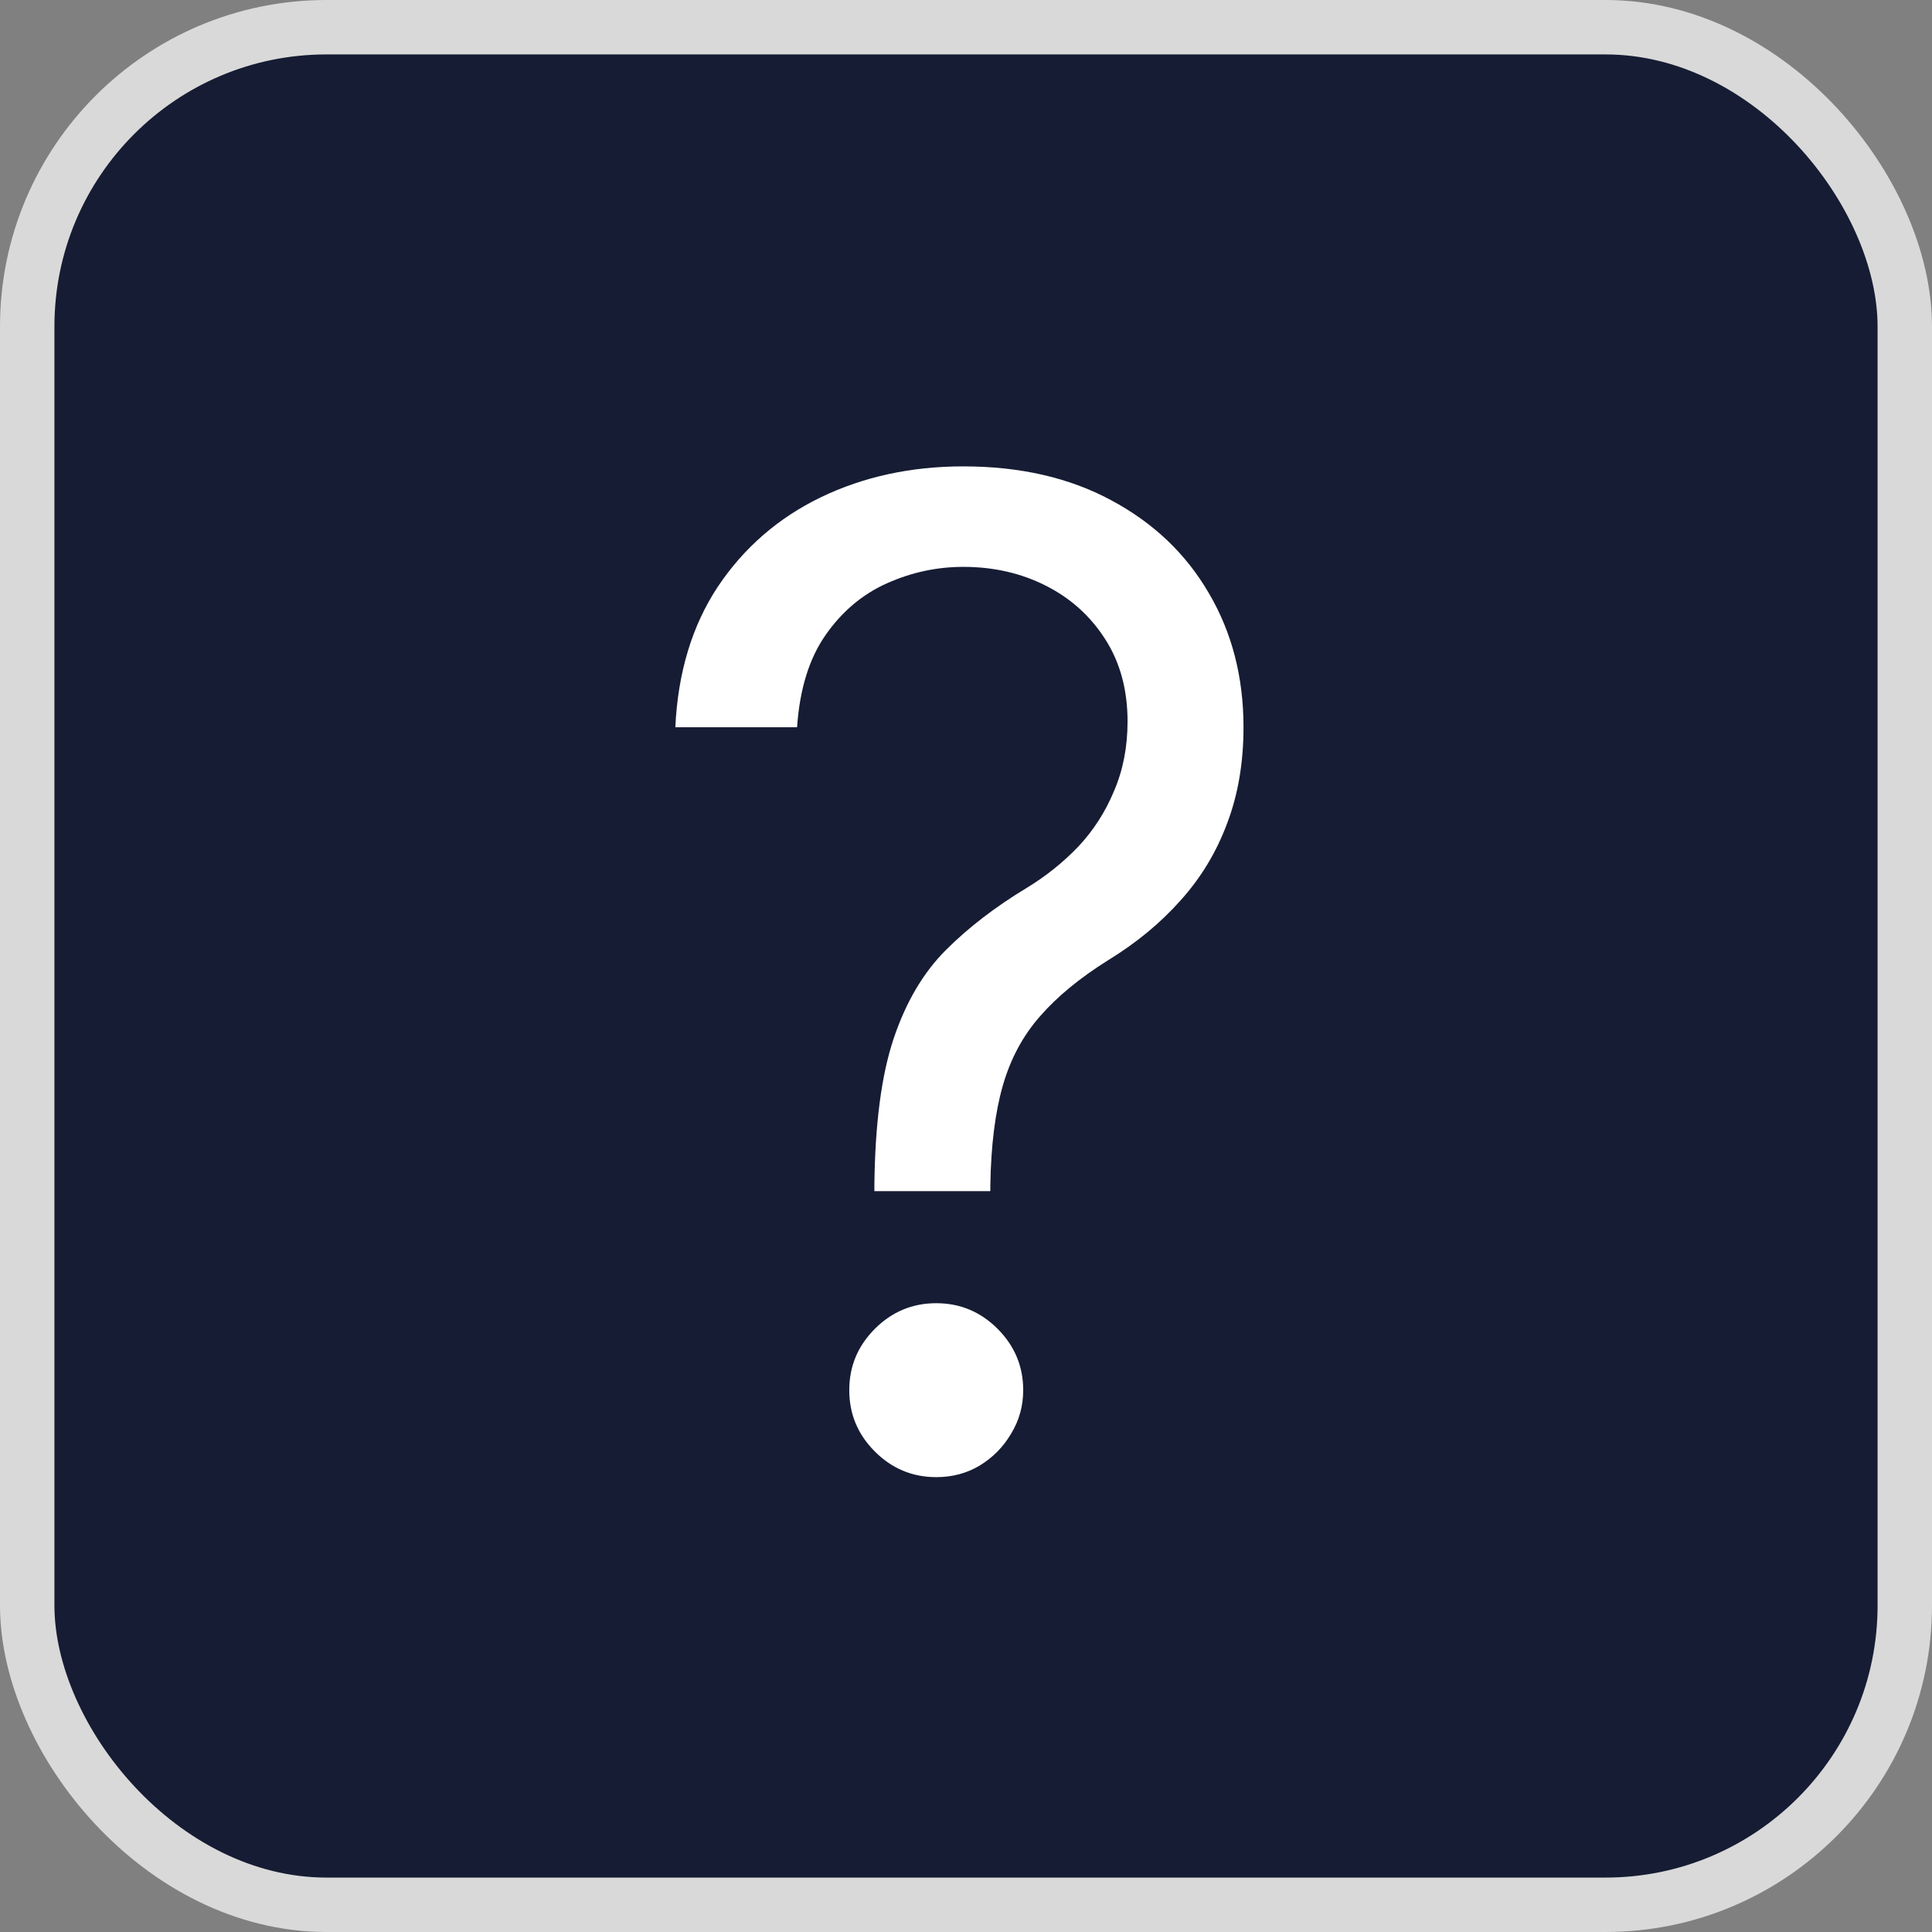
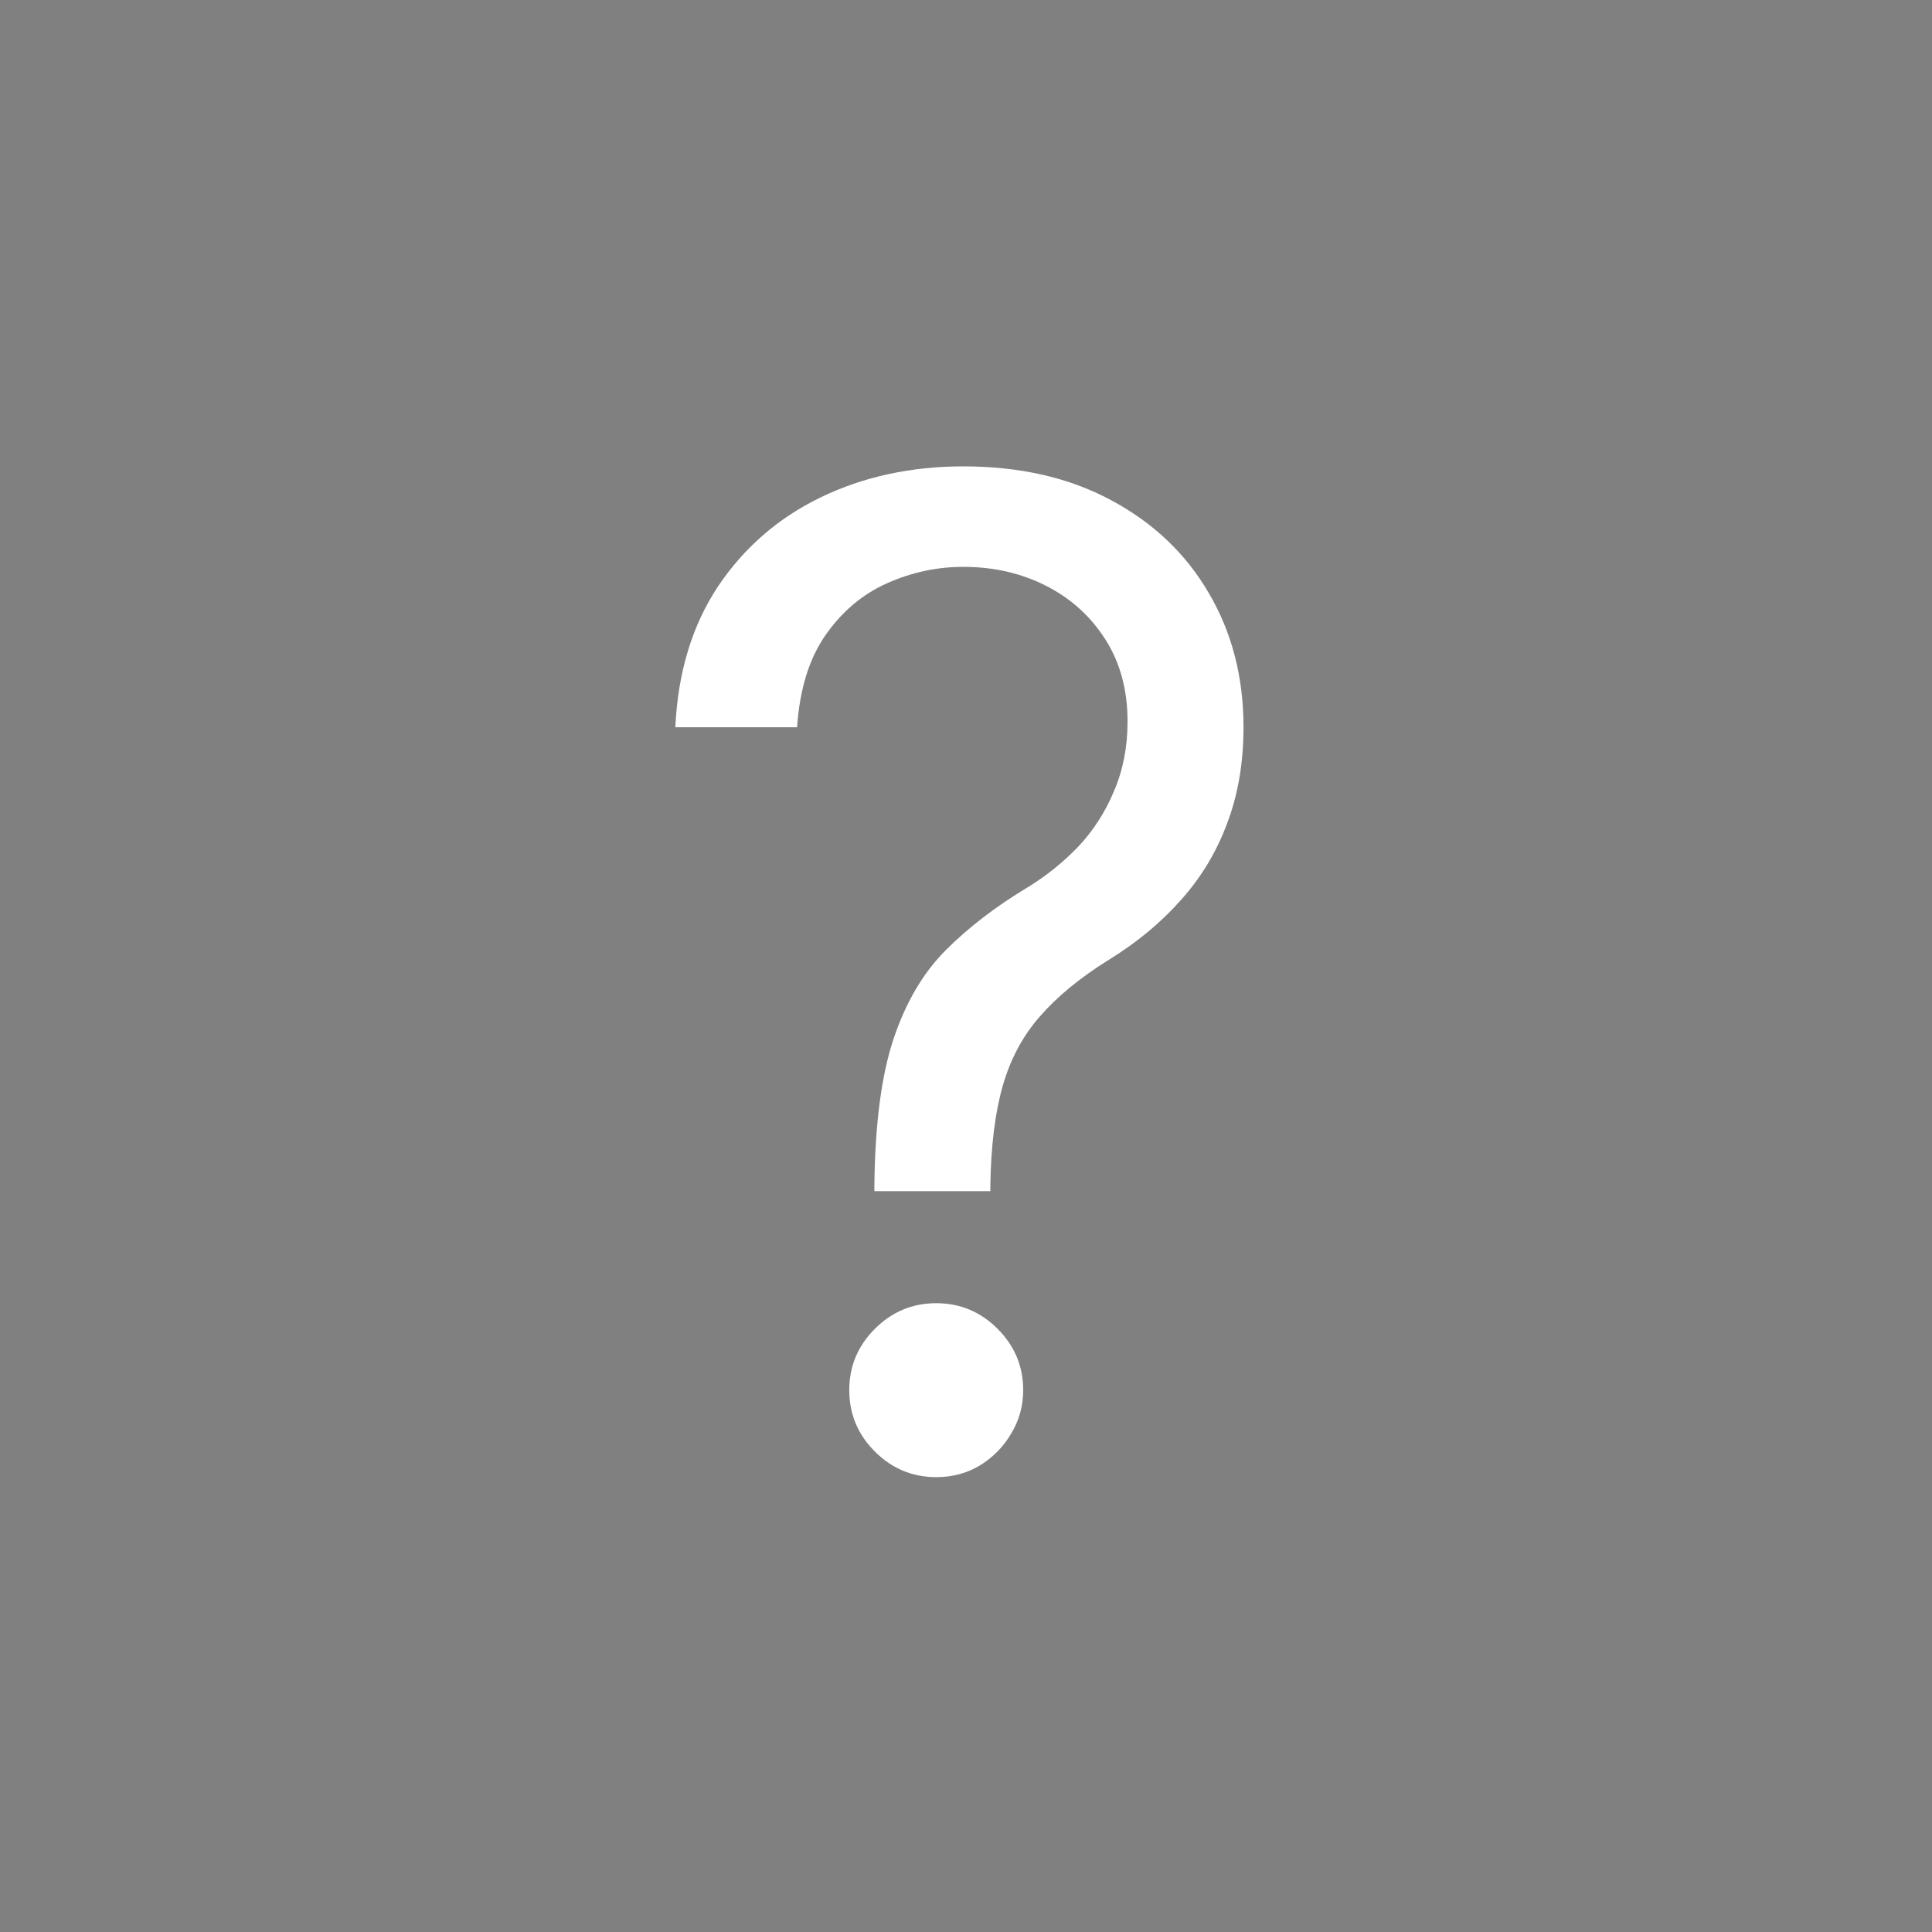
<svg xmlns="http://www.w3.org/2000/svg" width="71" height="71" viewBox="0 0 71 71" fill="none">
  <rect x="0" y="0" width="71" height="71" fill="#808080" stroke="none" />
-   <rect x="1" y="1" width="69" height="69" rx="11" fill="#161C33" stroke="#D9D9D9" stroke-width="2" />
  <path d="M32.133 43.773V43.56C32.157 41.299 32.394 39.499 32.843 38.162C33.293 36.824 33.932 35.741 34.761 34.913C35.59 34.084 36.584 33.321 37.744 32.622C38.442 32.196 39.07 31.693 39.626 31.113C40.182 30.521 40.62 29.84 40.94 29.071C41.271 28.302 41.437 27.449 41.437 26.514C41.437 25.354 41.165 24.348 40.62 23.496C40.076 22.643 39.348 21.986 38.436 21.525C37.525 21.063 36.513 20.832 35.4 20.832C34.429 20.832 33.494 21.034 32.595 21.436C31.695 21.838 30.943 22.472 30.34 23.336C29.736 24.2 29.387 25.331 29.292 26.727H24.818C24.912 24.715 25.433 22.993 26.38 21.56C27.339 20.128 28.6 19.033 30.162 18.276C31.736 17.518 33.483 17.139 35.4 17.139C37.483 17.139 39.294 17.553 40.833 18.382C42.384 19.211 43.58 20.347 44.42 21.791C45.272 23.235 45.698 24.881 45.698 26.727C45.698 28.029 45.497 29.207 45.095 30.261C44.704 31.314 44.136 32.255 43.39 33.084C42.656 33.912 41.769 34.646 40.727 35.285C39.685 35.937 38.851 36.623 38.223 37.345C37.596 38.055 37.14 38.902 36.856 39.884C36.572 40.867 36.418 42.092 36.394 43.56V43.773H32.133ZM34.406 54.284C33.53 54.284 32.778 53.97 32.151 53.343C31.523 52.716 31.21 51.964 31.21 51.088C31.21 50.212 31.523 49.461 32.151 48.833C32.778 48.206 33.53 47.892 34.406 47.892C35.282 47.892 36.033 48.206 36.661 48.833C37.288 49.461 37.602 50.212 37.602 51.088C37.602 51.668 37.454 52.201 37.158 52.686C36.874 53.171 36.489 53.562 36.004 53.858C35.53 54.142 34.998 54.284 34.406 54.284Z" fill="white" />
</svg>